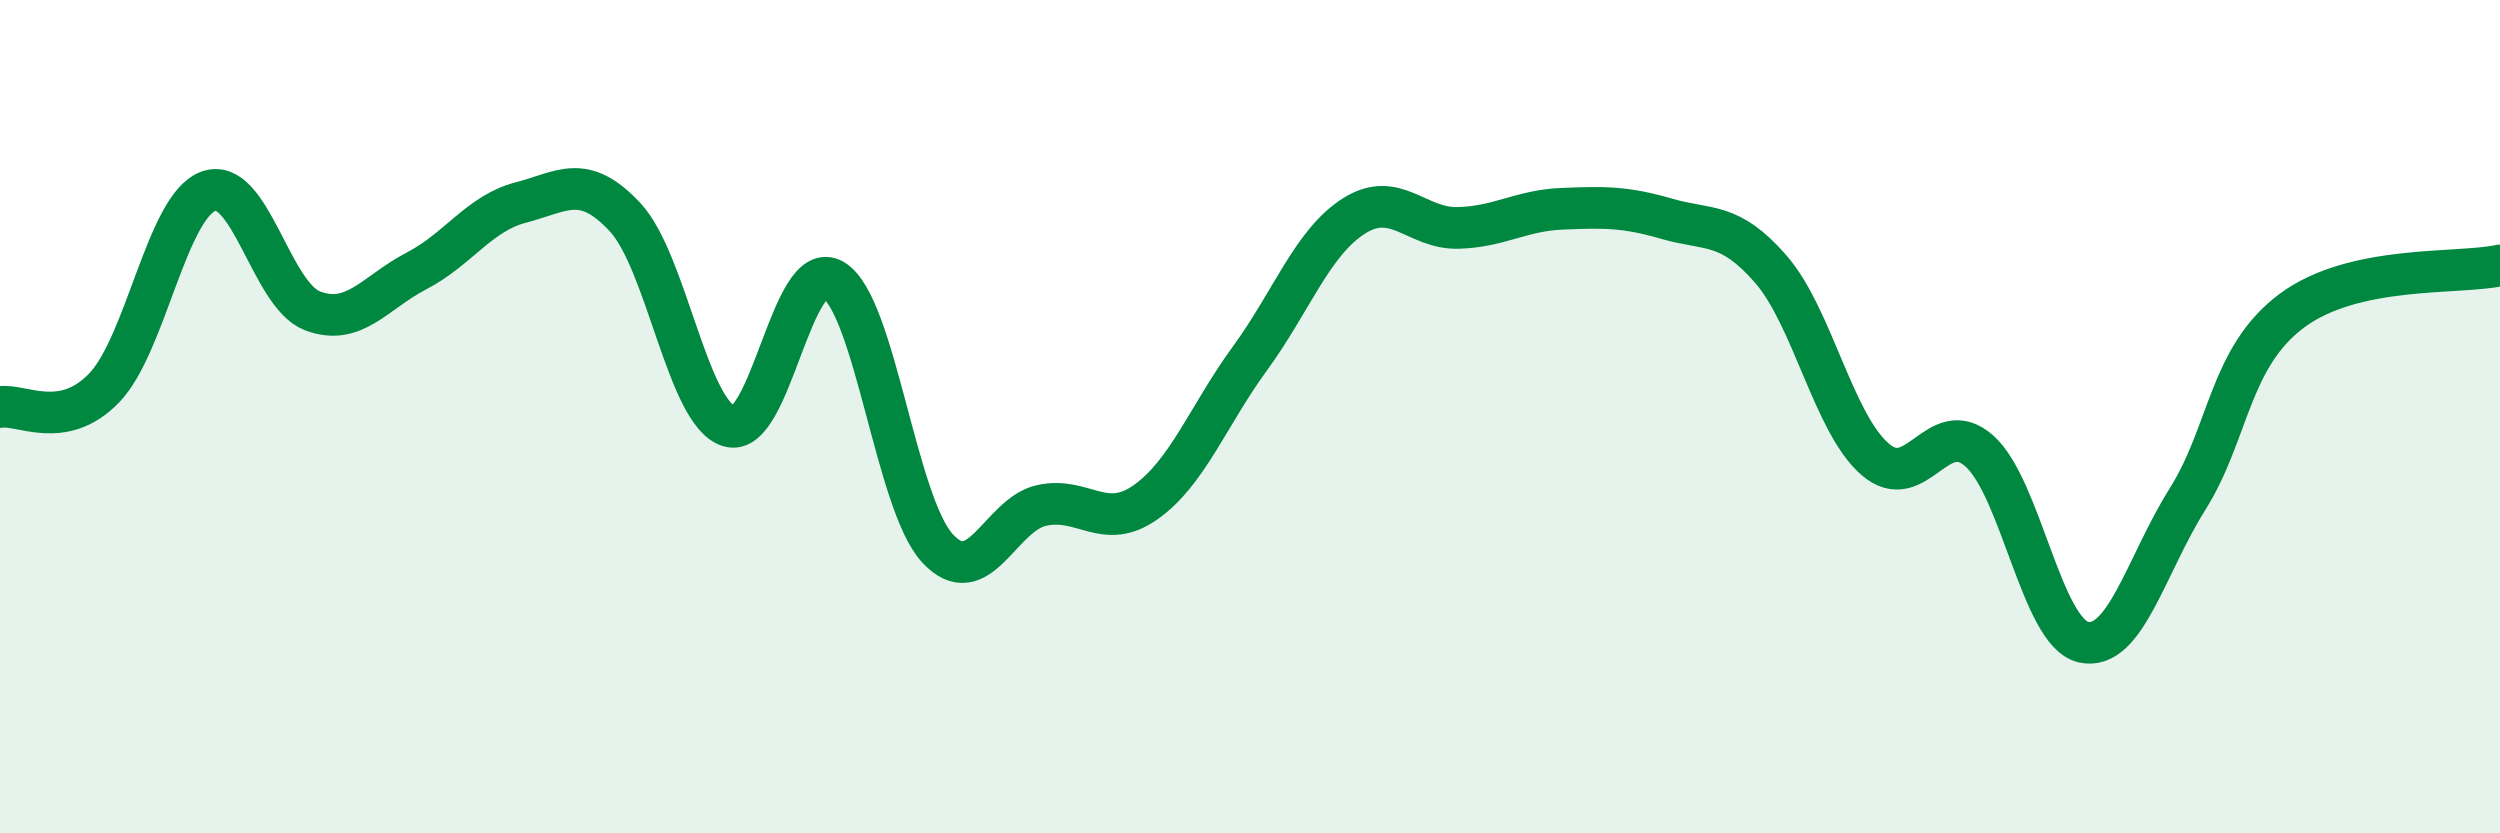
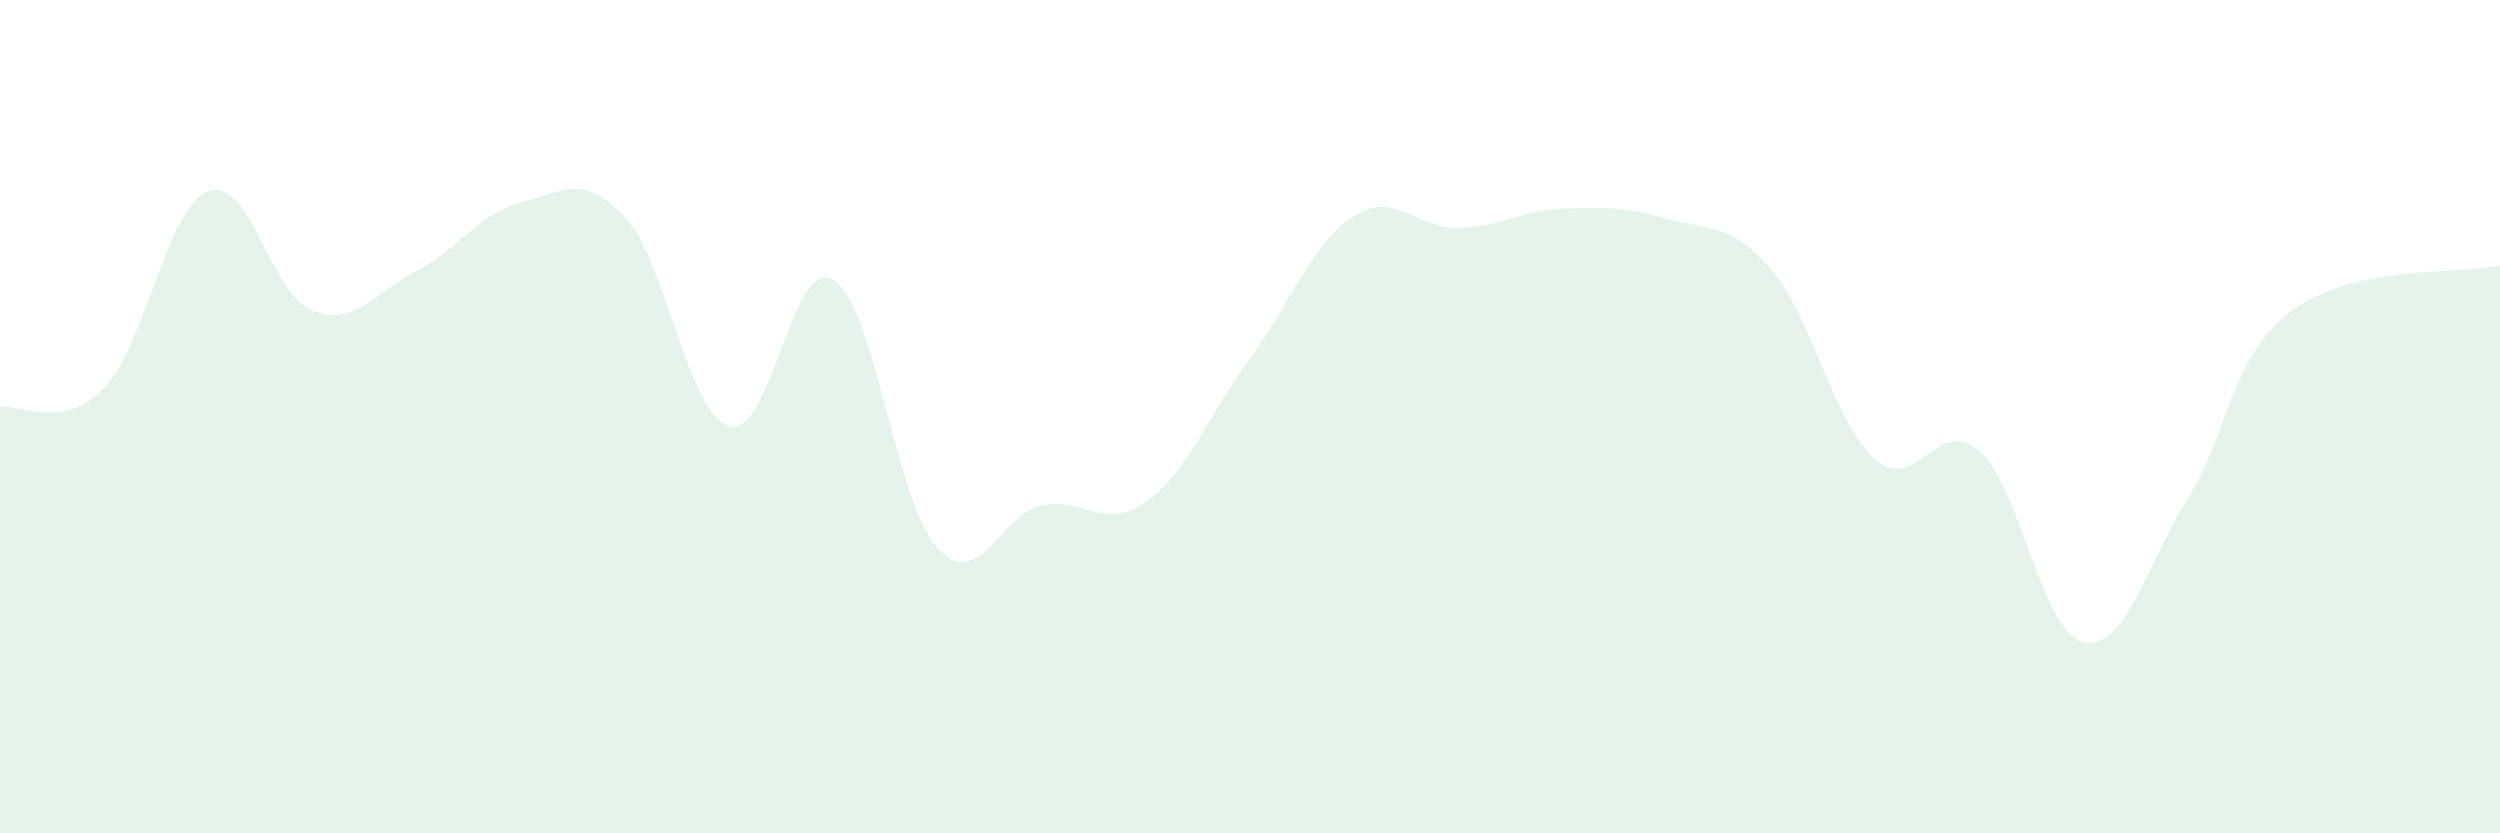
<svg xmlns="http://www.w3.org/2000/svg" width="60" height="20" viewBox="0 0 60 20">
  <path d="M 0,9.77 C 0.5,9.68 1.5,10.35 2.5,9.31 C 3.5,8.27 4,4.96 5,4.59 C 6,4.22 6.5,7.08 7.5,7.46 C 8.5,7.84 9,7.02 10,6.5 C 11,5.98 11.5,5.12 12.5,4.86 C 13.5,4.6 14,4.14 15,5.21 C 16,6.28 16.5,9.93 17.5,10.23 C 18.5,10.53 19,6.13 20,6.72 C 21,7.31 21.5,12.08 22.5,13.16 C 23.5,14.24 24,12.35 25,12.13 C 26,11.91 26.5,12.76 27.5,12.05 C 28.5,11.34 29,9.97 30,8.6 C 31,7.23 31.5,5.81 32.5,5.18 C 33.5,4.55 34,5.5 35,5.47 C 36,5.44 36.5,5.05 37.5,5.01 C 38.5,4.97 39,4.96 40,5.25 C 41,5.54 41.5,5.31 42.5,6.46 C 43.5,7.61 44,10.15 45,11.02 C 46,11.89 46.5,9.94 47.5,10.82 C 48.5,11.7 49,15.18 50,15.41 C 51,15.64 51.5,13.57 52.5,11.98 C 53.5,10.39 53.5,8.58 55,7.46 C 56.5,6.34 59,6.59 60,6.37L60 20L0 20Z" fill="#008740" opacity="0.1" stroke-linecap="round" stroke-linejoin="round" />
-   <path d="M 0,9.77 C 0.5,9.68 1.5,10.35 2.5,9.31 C 3.5,8.27 4,4.96 5,4.59 C 6,4.22 6.5,7.08 7.5,7.46 C 8.5,7.84 9,7.02 10,6.5 C 11,5.98 11.5,5.12 12.5,4.86 C 13.5,4.6 14,4.14 15,5.21 C 16,6.28 16.5,9.93 17.5,10.23 C 18.5,10.53 19,6.13 20,6.72 C 21,7.31 21.5,12.08 22.5,13.16 C 23.5,14.24 24,12.35 25,12.13 C 26,11.91 26.5,12.76 27.5,12.05 C 28.5,11.34 29,9.97 30,8.6 C 31,7.23 31.5,5.81 32.5,5.18 C 33.5,4.55 34,5.5 35,5.47 C 36,5.44 36.5,5.05 37.5,5.01 C 38.5,4.97 39,4.96 40,5.25 C 41,5.54 41.5,5.31 42.5,6.46 C 43.5,7.61 44,10.15 45,11.02 C 46,11.89 46.5,9.94 47.5,10.82 C 48.5,11.7 49,15.18 50,15.41 C 51,15.64 51.5,13.57 52.5,11.98 C 53.5,10.39 53.5,8.58 55,7.46 C 56.5,6.34 59,6.59 60,6.37" stroke="#008740" stroke-width="1" fill="none" stroke-linecap="round" stroke-linejoin="round" />
</svg>